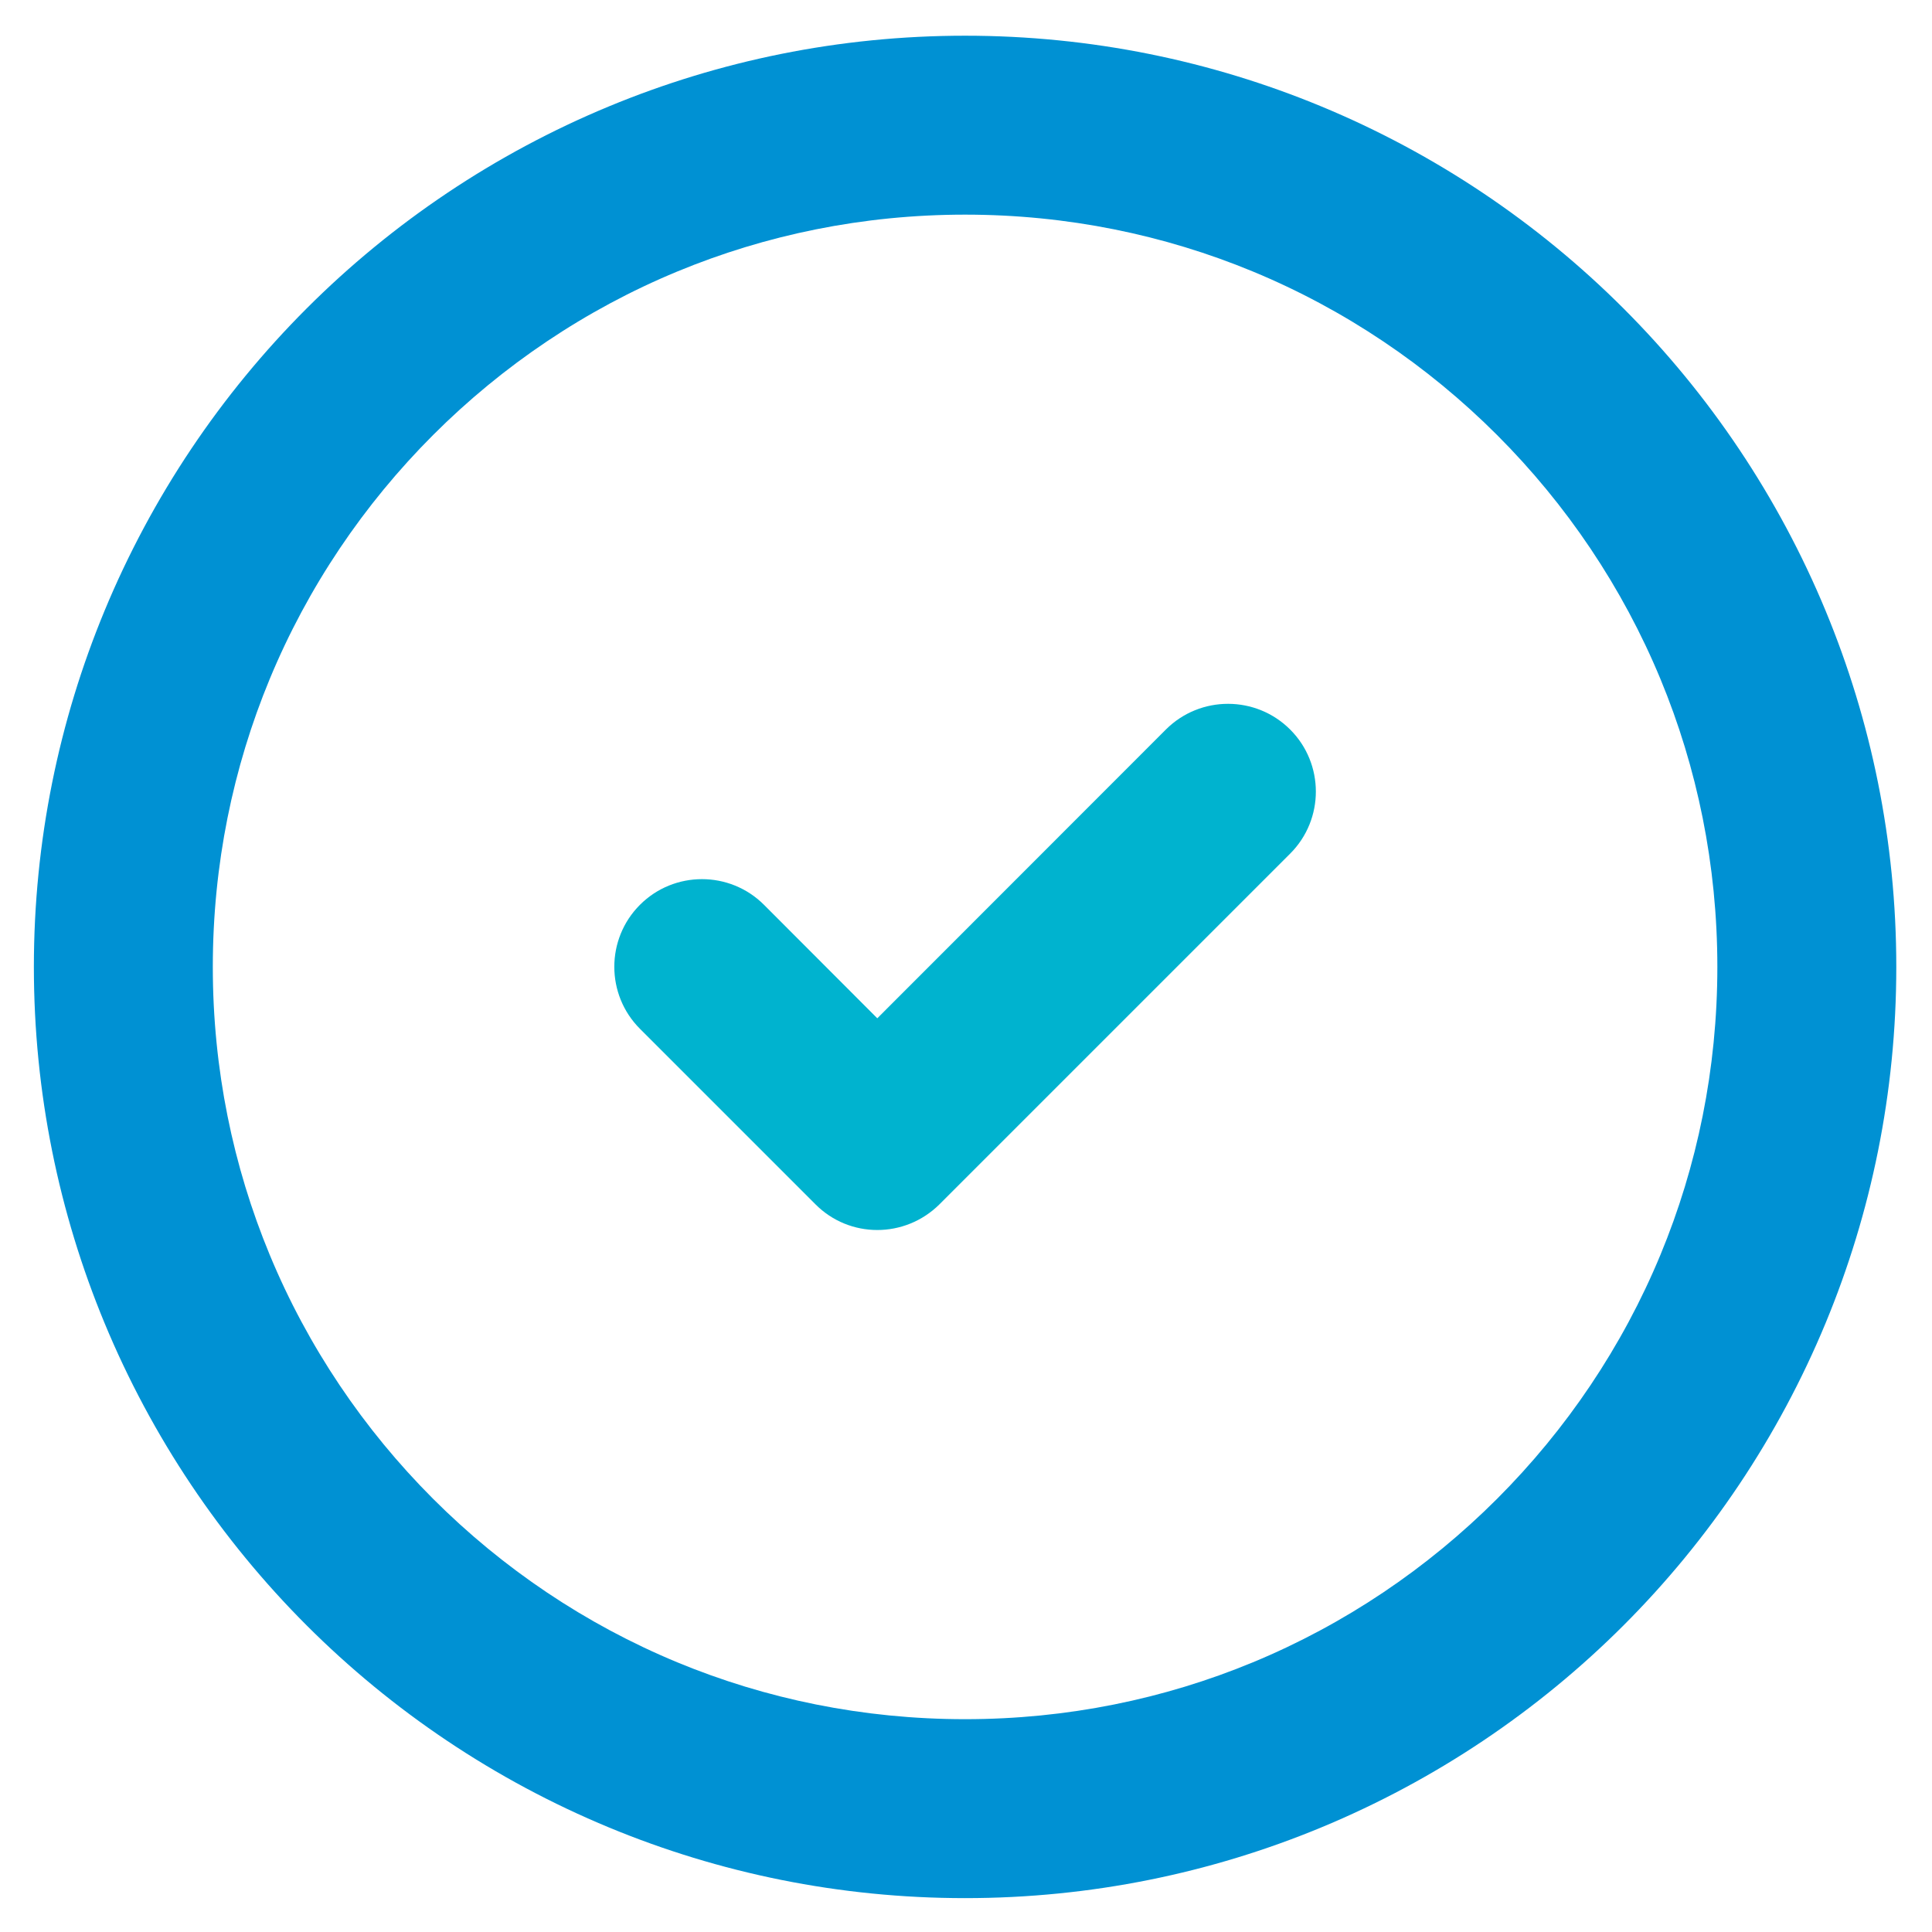
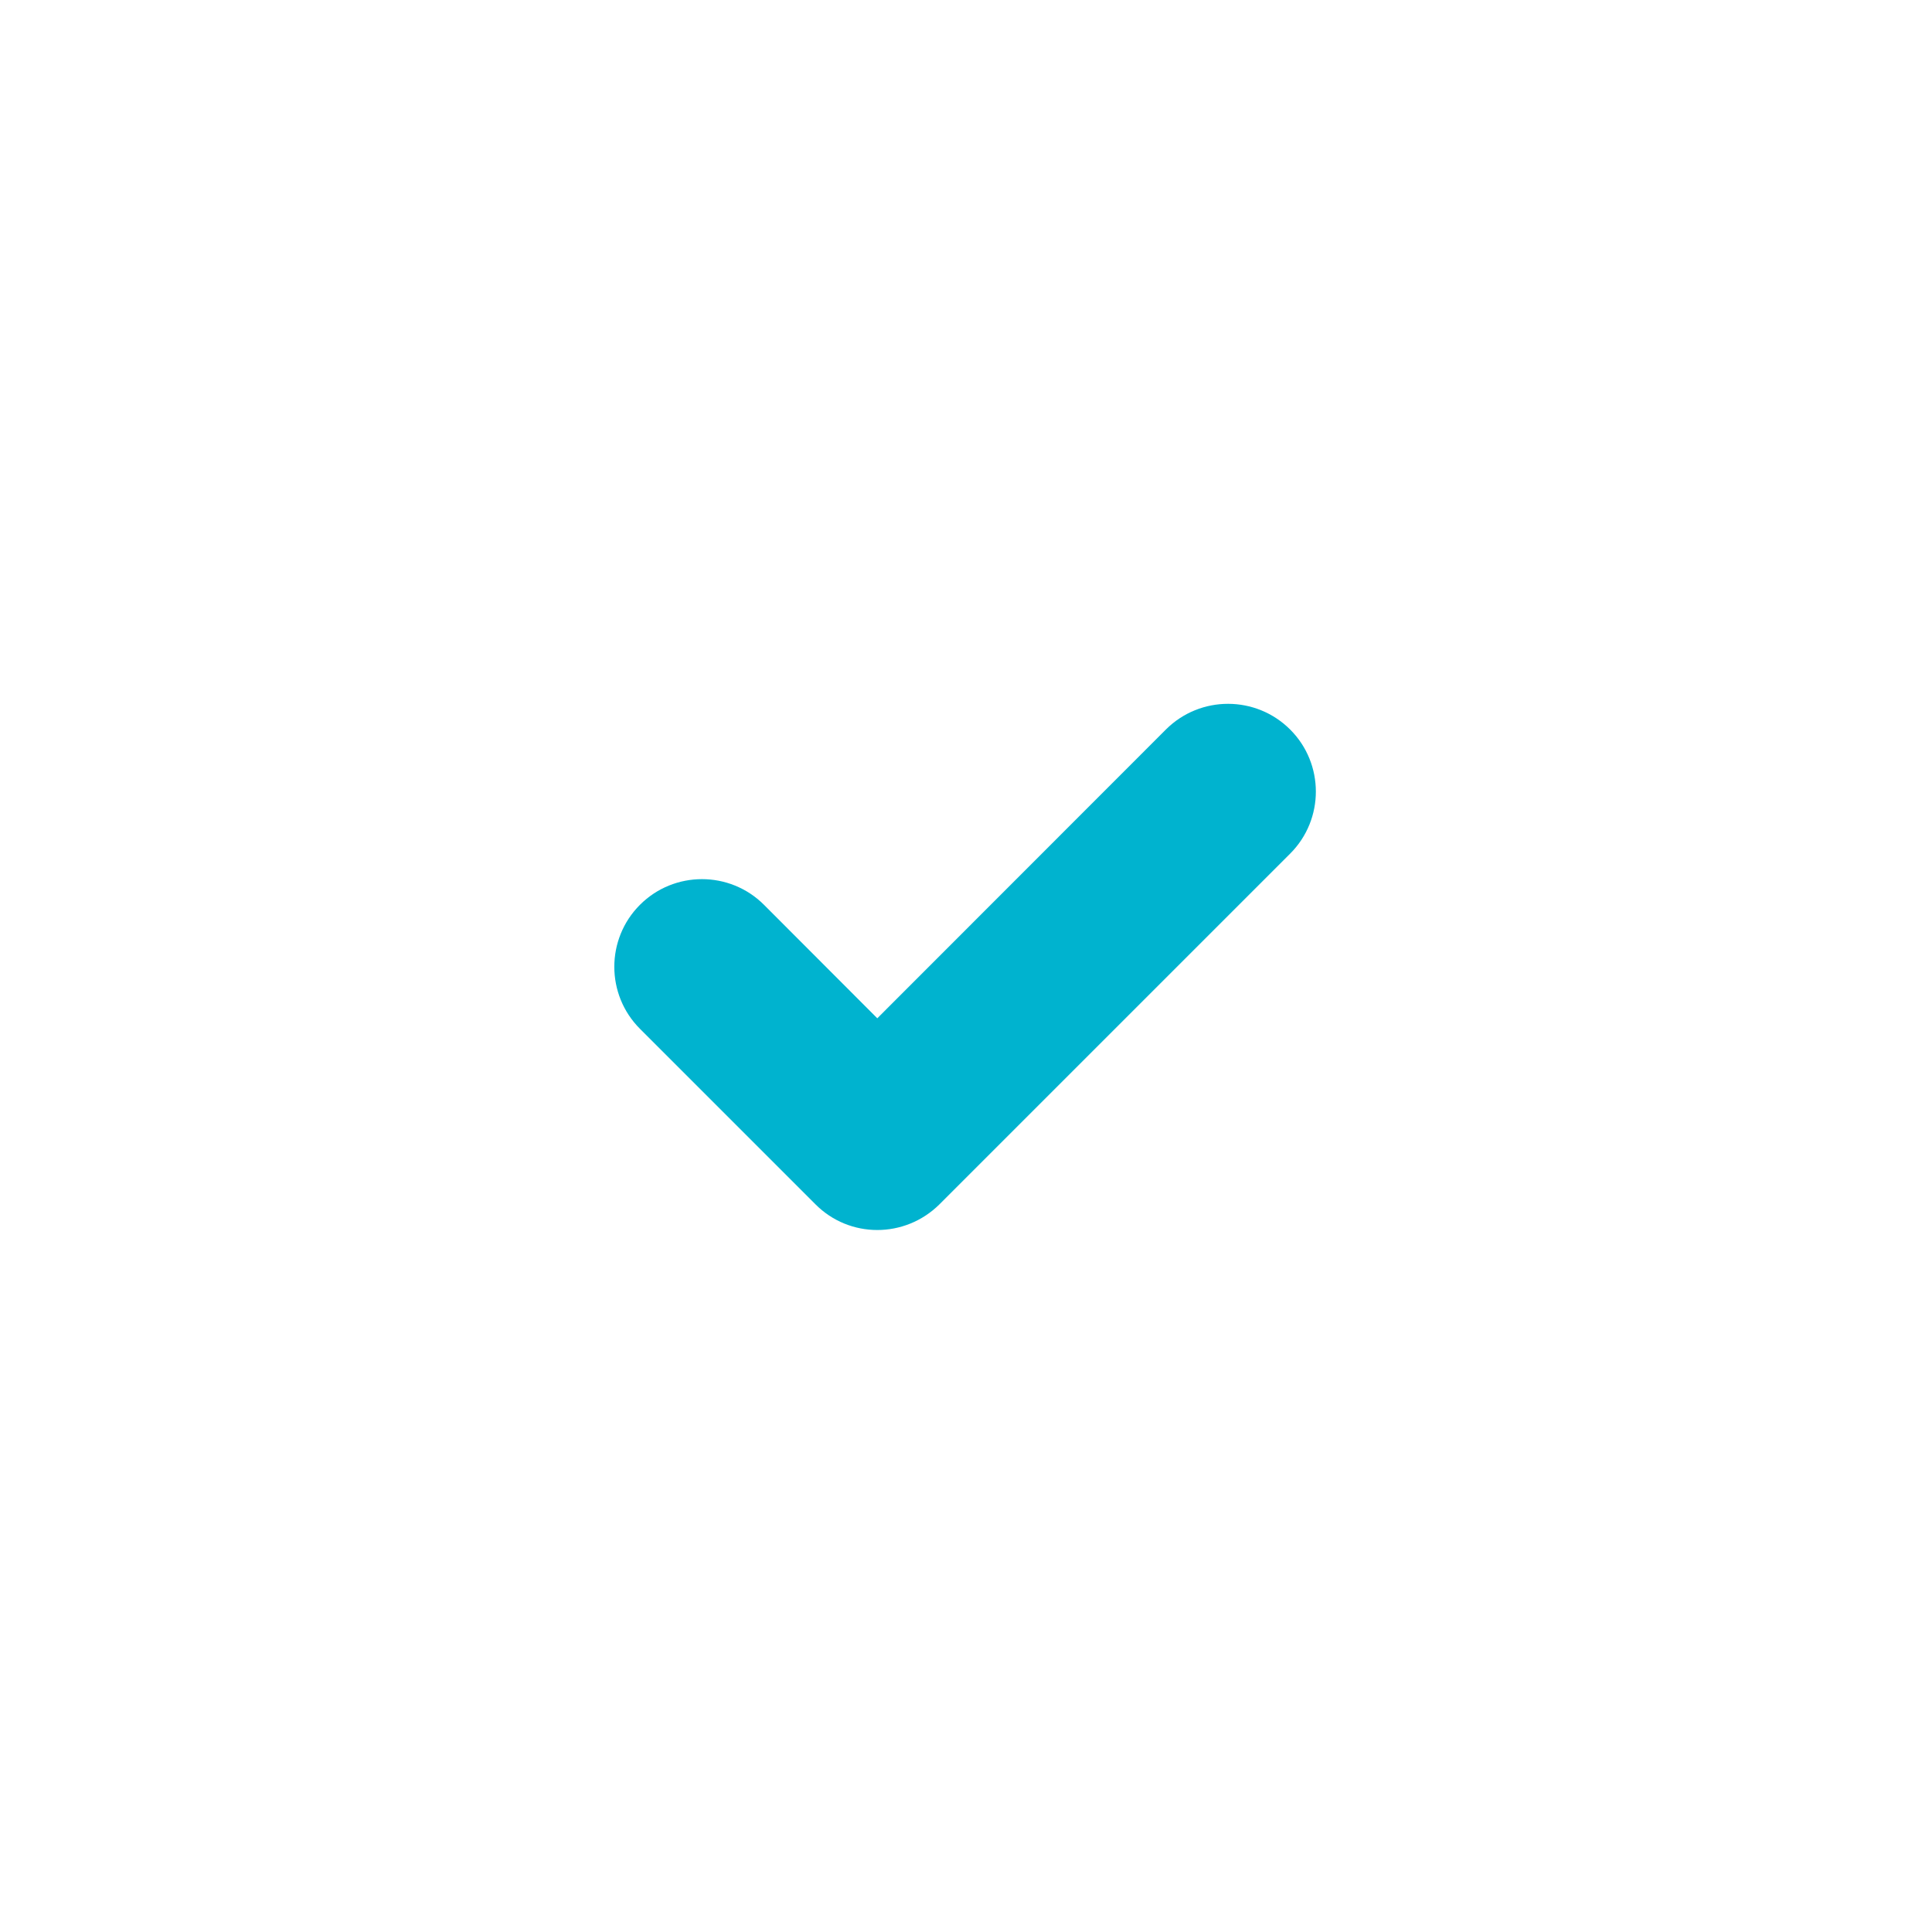
<svg xmlns="http://www.w3.org/2000/svg" xml:space="preserve" width="90mm" height="90mm" version="1.1" style="shape-rendering:geometricPrecision; text-rendering:geometricPrecision; image-rendering:optimizeQuality; fill-rule:evenodd; clip-rule:evenodd" viewBox="0 0 9000 9000">
  <defs>
    <style type="text/css">
   
    .fil0 {fill:#00B3CF}
    .fil1 {fill:#0091D3;fill-rule:nonzero}
   
  </style>
  </defs>
  <g id="Слой_x0020_1">
-     <path class="fil0" d="M6010.25 3398.62c-159.34,-159.34 -418.36,-160.15 -578.52,-0.81l-1344.96 1345.77 -527.86 -528.67c-159.34,-159.34 -418.36,-159.34 -577.7,0 -159.34,159.34 -159.34,418.36 0,577.7l817.11 817.11c79.26,80.09 183.85,120.12 288.44,120.12 104.59,0 209.18,-40.03 289.26,-119.31l1634.23 -1634.22c159.34,-159.33 159.34,-418.36 0,-577.69z" />
-     <path class="fil1" d="M4495.73 166.35c586.45,0 1146.58,116.97 1658.28,328.93 531.94,220.35 1009.85,542.44 1409.06,941.65 399.21,399.21 721.3,877.12 941.65,1409.06 211.96,511.7 328.93,1071.83 328.93,1658.28 0,586.45 -116.97,1146.58 -328.93,1658.28 -220.35,531.94 -542.44,1009.85 -941.65,1409.06 -399.21,399.21 -877.12,721.3 -1409.06,941.65 -511.7,211.96 -1071.83,328.93 -1658.28,328.93 -586.45,0 -1146.58,-116.97 -1658.28,-328.93 -531.94,-220.35 -1009.85,-542.44 -1409.06,-941.65 -399.21,-399.21 -721.3,-877.12 -941.65,-1409.06 -211.96,-511.7 -328.93,-1071.83 -328.93,-1658.28 0,-586.45 116.97,-1146.58 328.93,-1658.28 220.35,-531.94 542.44,-1009.85 941.65,-1409.06 399.21,-399.21 877.12,-721.3 1409.06,-941.65 511.7,-211.96 1071.83,-328.93 1658.28,-328.93zm2478.01 1859.91c-323.81,-323.81 -709.54,-584.27 -1137.22,-761.42 -412.19,-170.72 -865.01,-264.95 -1340.79,-264.95 -475.78,0 -928.6,94.23 -1340.79,264.95 -427.68,177.15 -813.41,437.61 -1137.22,761.42 -323.81,323.81 -584.27,709.54 -761.42,1137.22 -170.72,412.19 -264.95,865.01 -264.95,1340.79 0,475.78 94.23,928.6 264.95,1340.79 177.15,427.68 437.61,813.41 761.42,1137.22 323.81,323.81 709.54,584.27 1137.22,761.42 412.19,170.72 865.01,264.95 1340.79,264.95 475.78,0 928.6,-94.23 1340.79,-264.95 427.68,-177.15 813.41,-437.61 1137.22,-761.42 323.81,-323.81 584.27,-709.54 761.42,-1137.22 170.72,-412.19 264.95,-865.01 264.95,-1340.79 0,-475.78 -94.23,-928.6 -264.95,-1340.79 -177.15,-427.68 -437.61,-813.41 -761.42,-1137.22z" />
+     <path class="fil0" d="M6010.25 3398.62c-159.34,-159.34 -418.36,-160.15 -578.52,-0.81l-1344.96 1345.77 -527.86 -528.67c-159.34,-159.34 -418.36,-159.34 -577.7,0 -159.34,159.34 -159.34,418.36 0,577.7l817.11 817.11c79.26,80.09 183.85,120.12 288.44,120.12 104.59,0 209.18,-40.03 289.26,-119.31l1634.23 -1634.22c159.34,-159.33 159.34,-418.36 0,-577.69" />
  </g>
</svg>